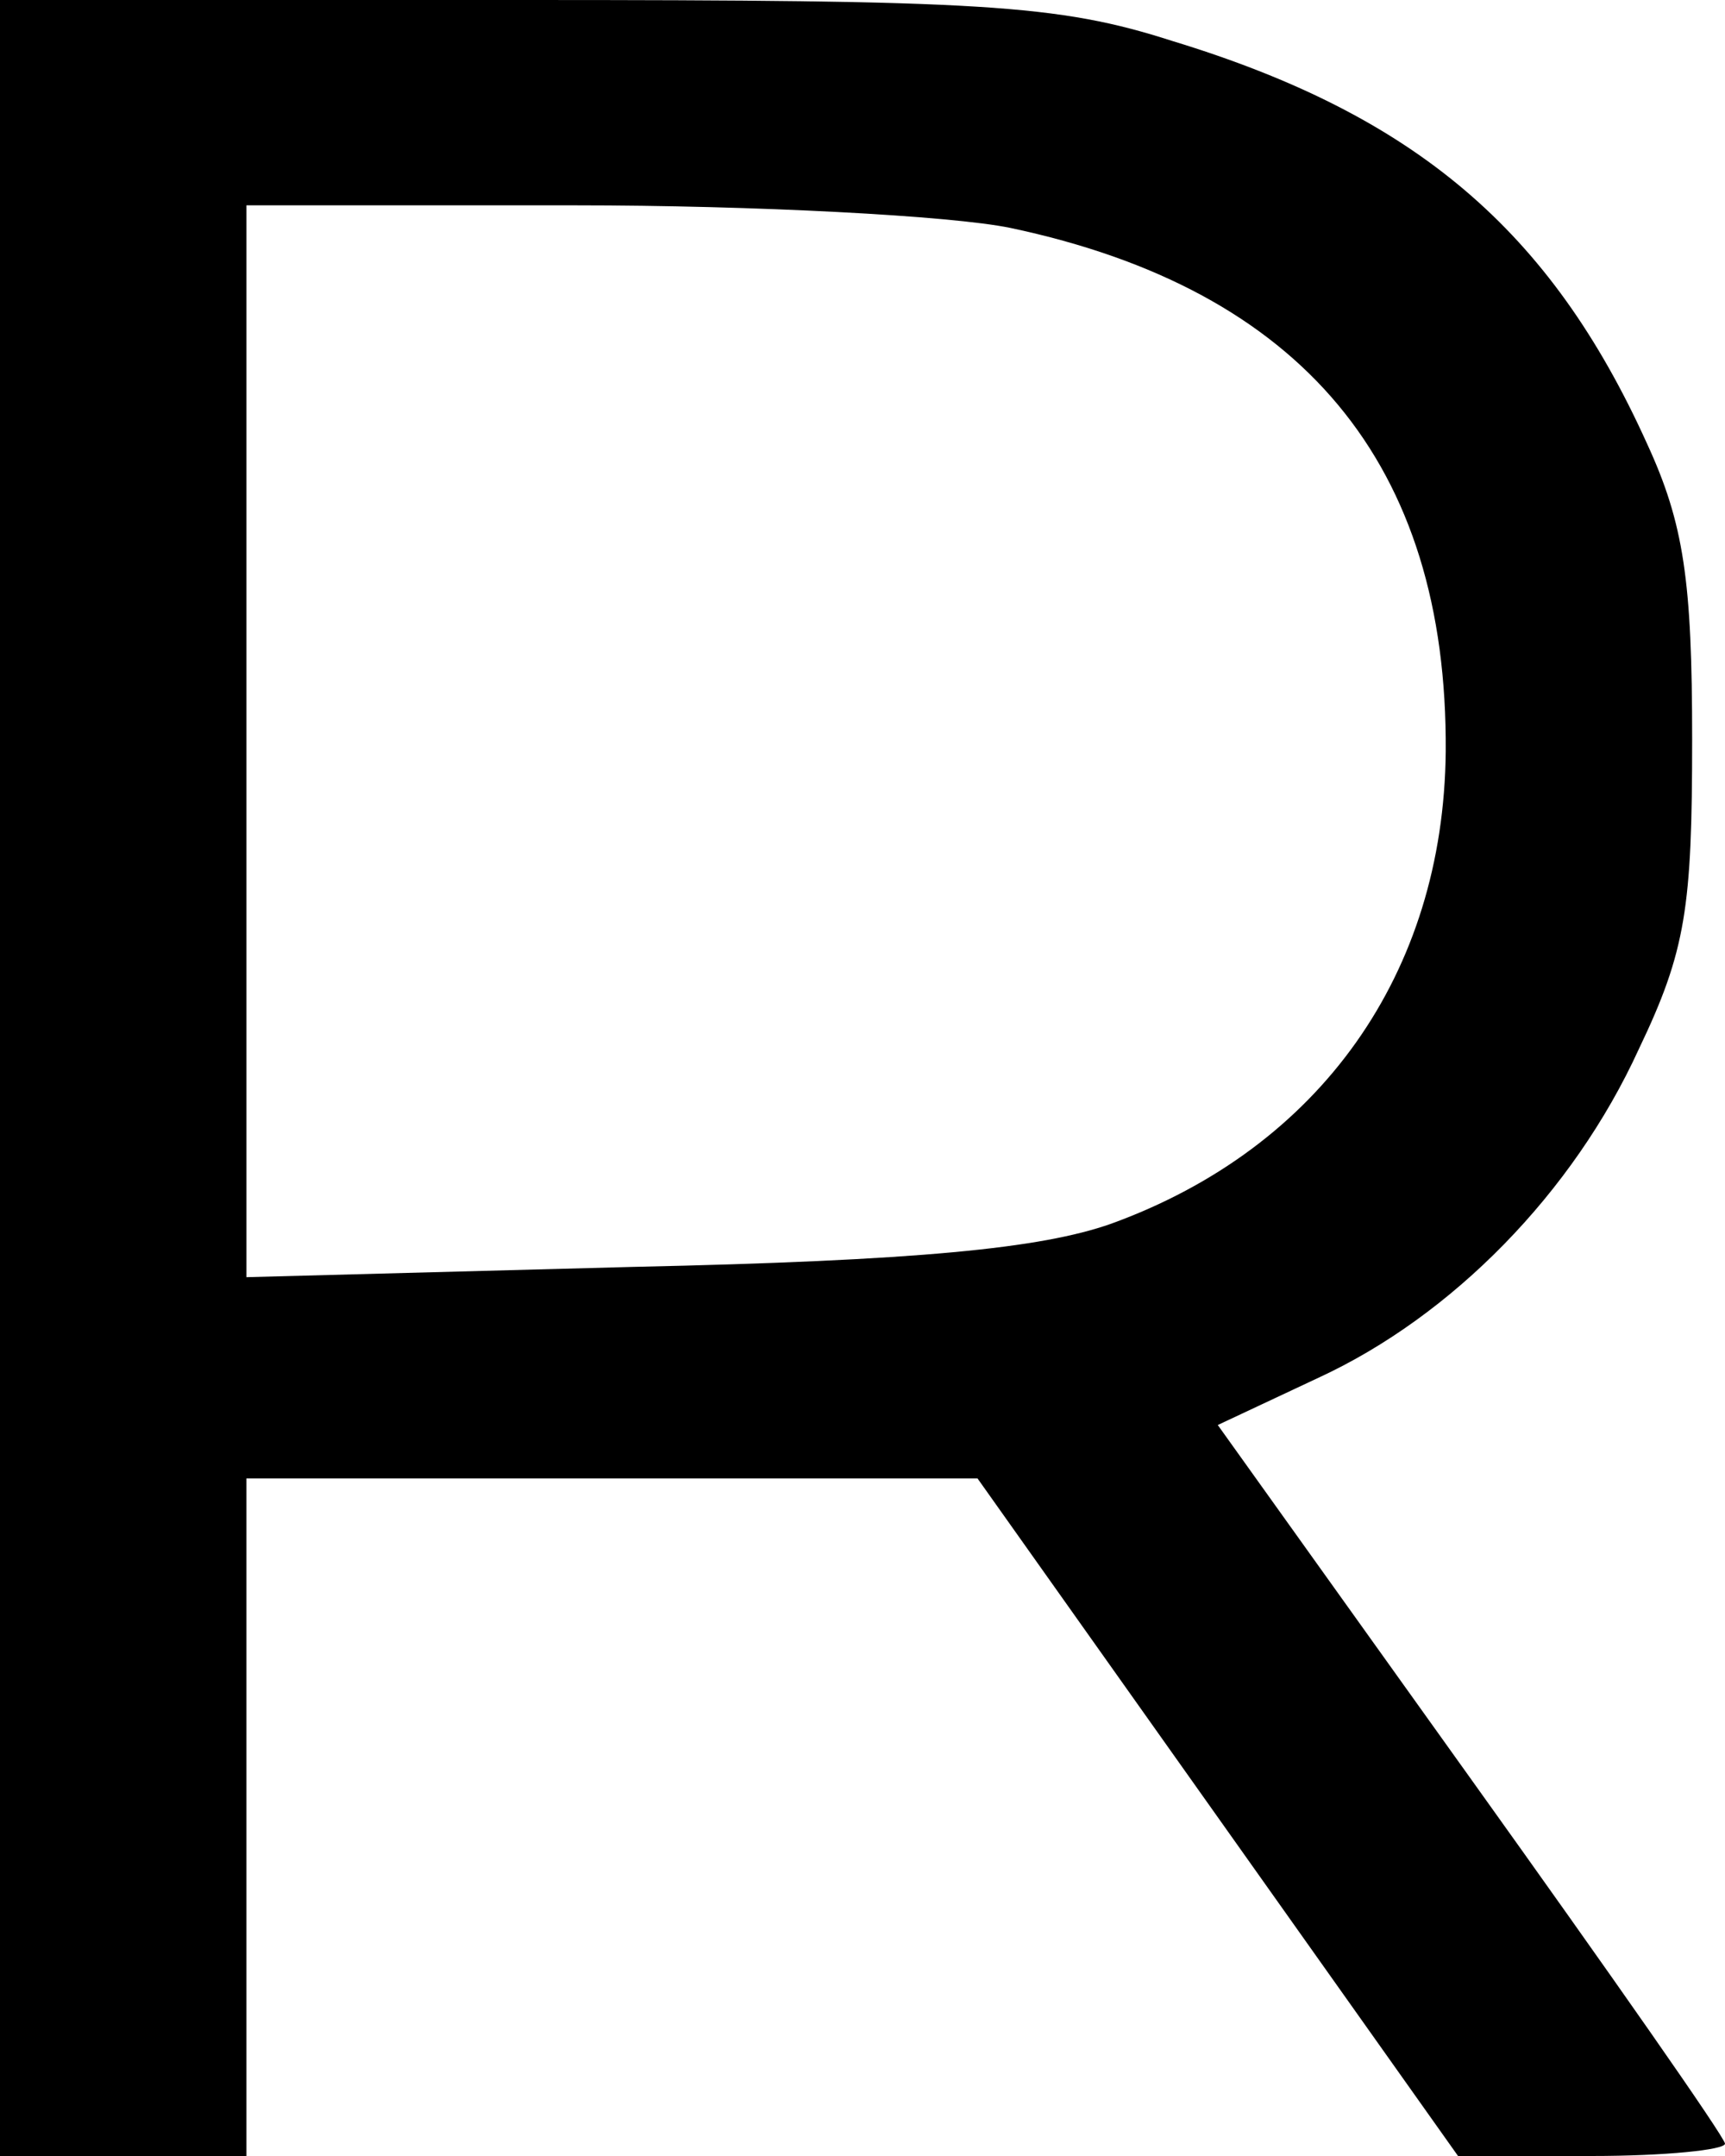
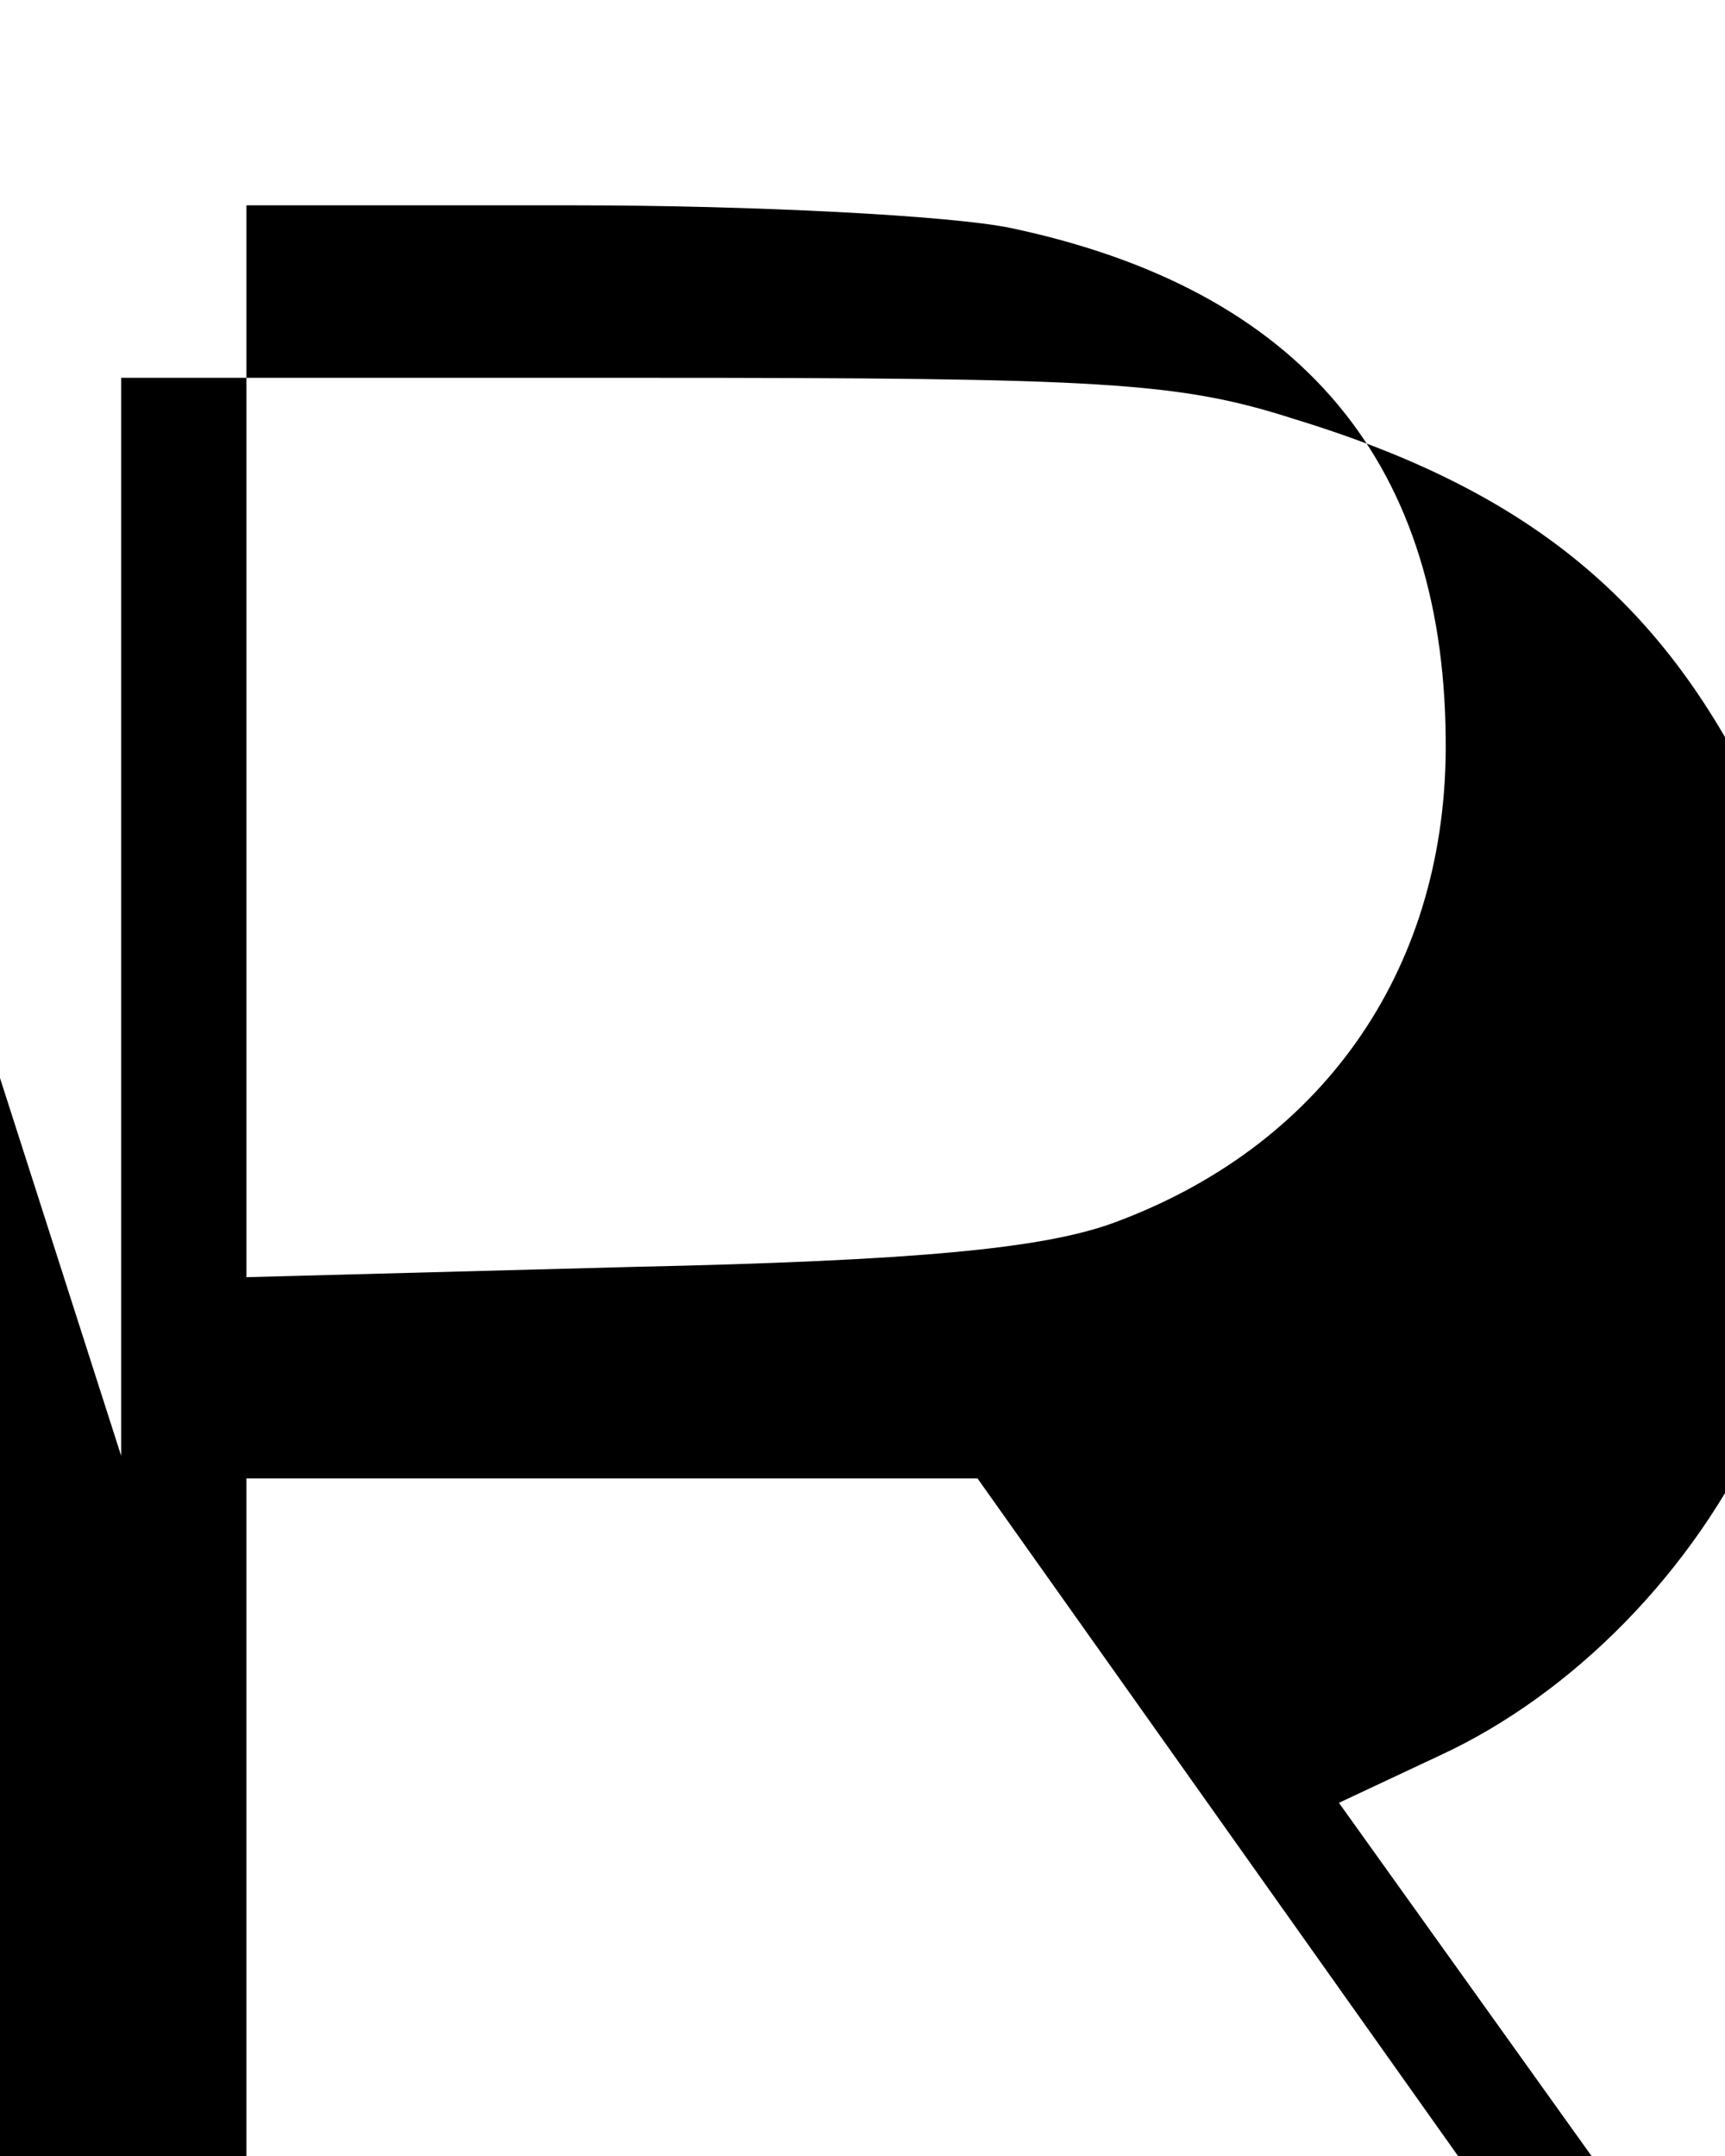
<svg xmlns="http://www.w3.org/2000/svg" version="1.0" width="84" height="105" viewBox="0 0 84 105" preserveAspectRatio="xMidYMid meet">
  <g transform="translate(0,105) scale(0.1,-0.1)" fill="#000000" stroke="none">
-     <path d="M0 525 l0 -525 60 0 60 0 0 165 0 165 178 0 178 0 117 -165 117 -165 65 0 c36 0 65 3 65 6 0 3 -56 83 -124 178 l-123 172 49 23 c65 30 124 90 156 160 23 48 26 69 26 151 0 77 -4 105 -22 144 -47 104 -113 160 -231 196 -56 18 -93 20 -317 20 l-254 0 0 -525z m492 414 c142 -30 213 -115 212 -255 -1 -108 -61 -193 -163 -230 -34 -12 -94 -18 -233 -21 l-188 -5 0 261 0 261 160 0 c87 0 183 -5 212 -11z" />
+     <path d="M0 525 l0 -525 60 0 60 0 0 165 0 165 178 0 178 0 117 -165 117 -165 65 0 l-123 172 49 23 c65 30 124 90 156 160 23 48 26 69 26 151 0 77 -4 105 -22 144 -47 104 -113 160 -231 196 -56 18 -93 20 -317 20 l-254 0 0 -525z m492 414 c142 -30 213 -115 212 -255 -1 -108 -61 -193 -163 -230 -34 -12 -94 -18 -233 -21 l-188 -5 0 261 0 261 160 0 c87 0 183 -5 212 -11z" />
  </g>
</svg>